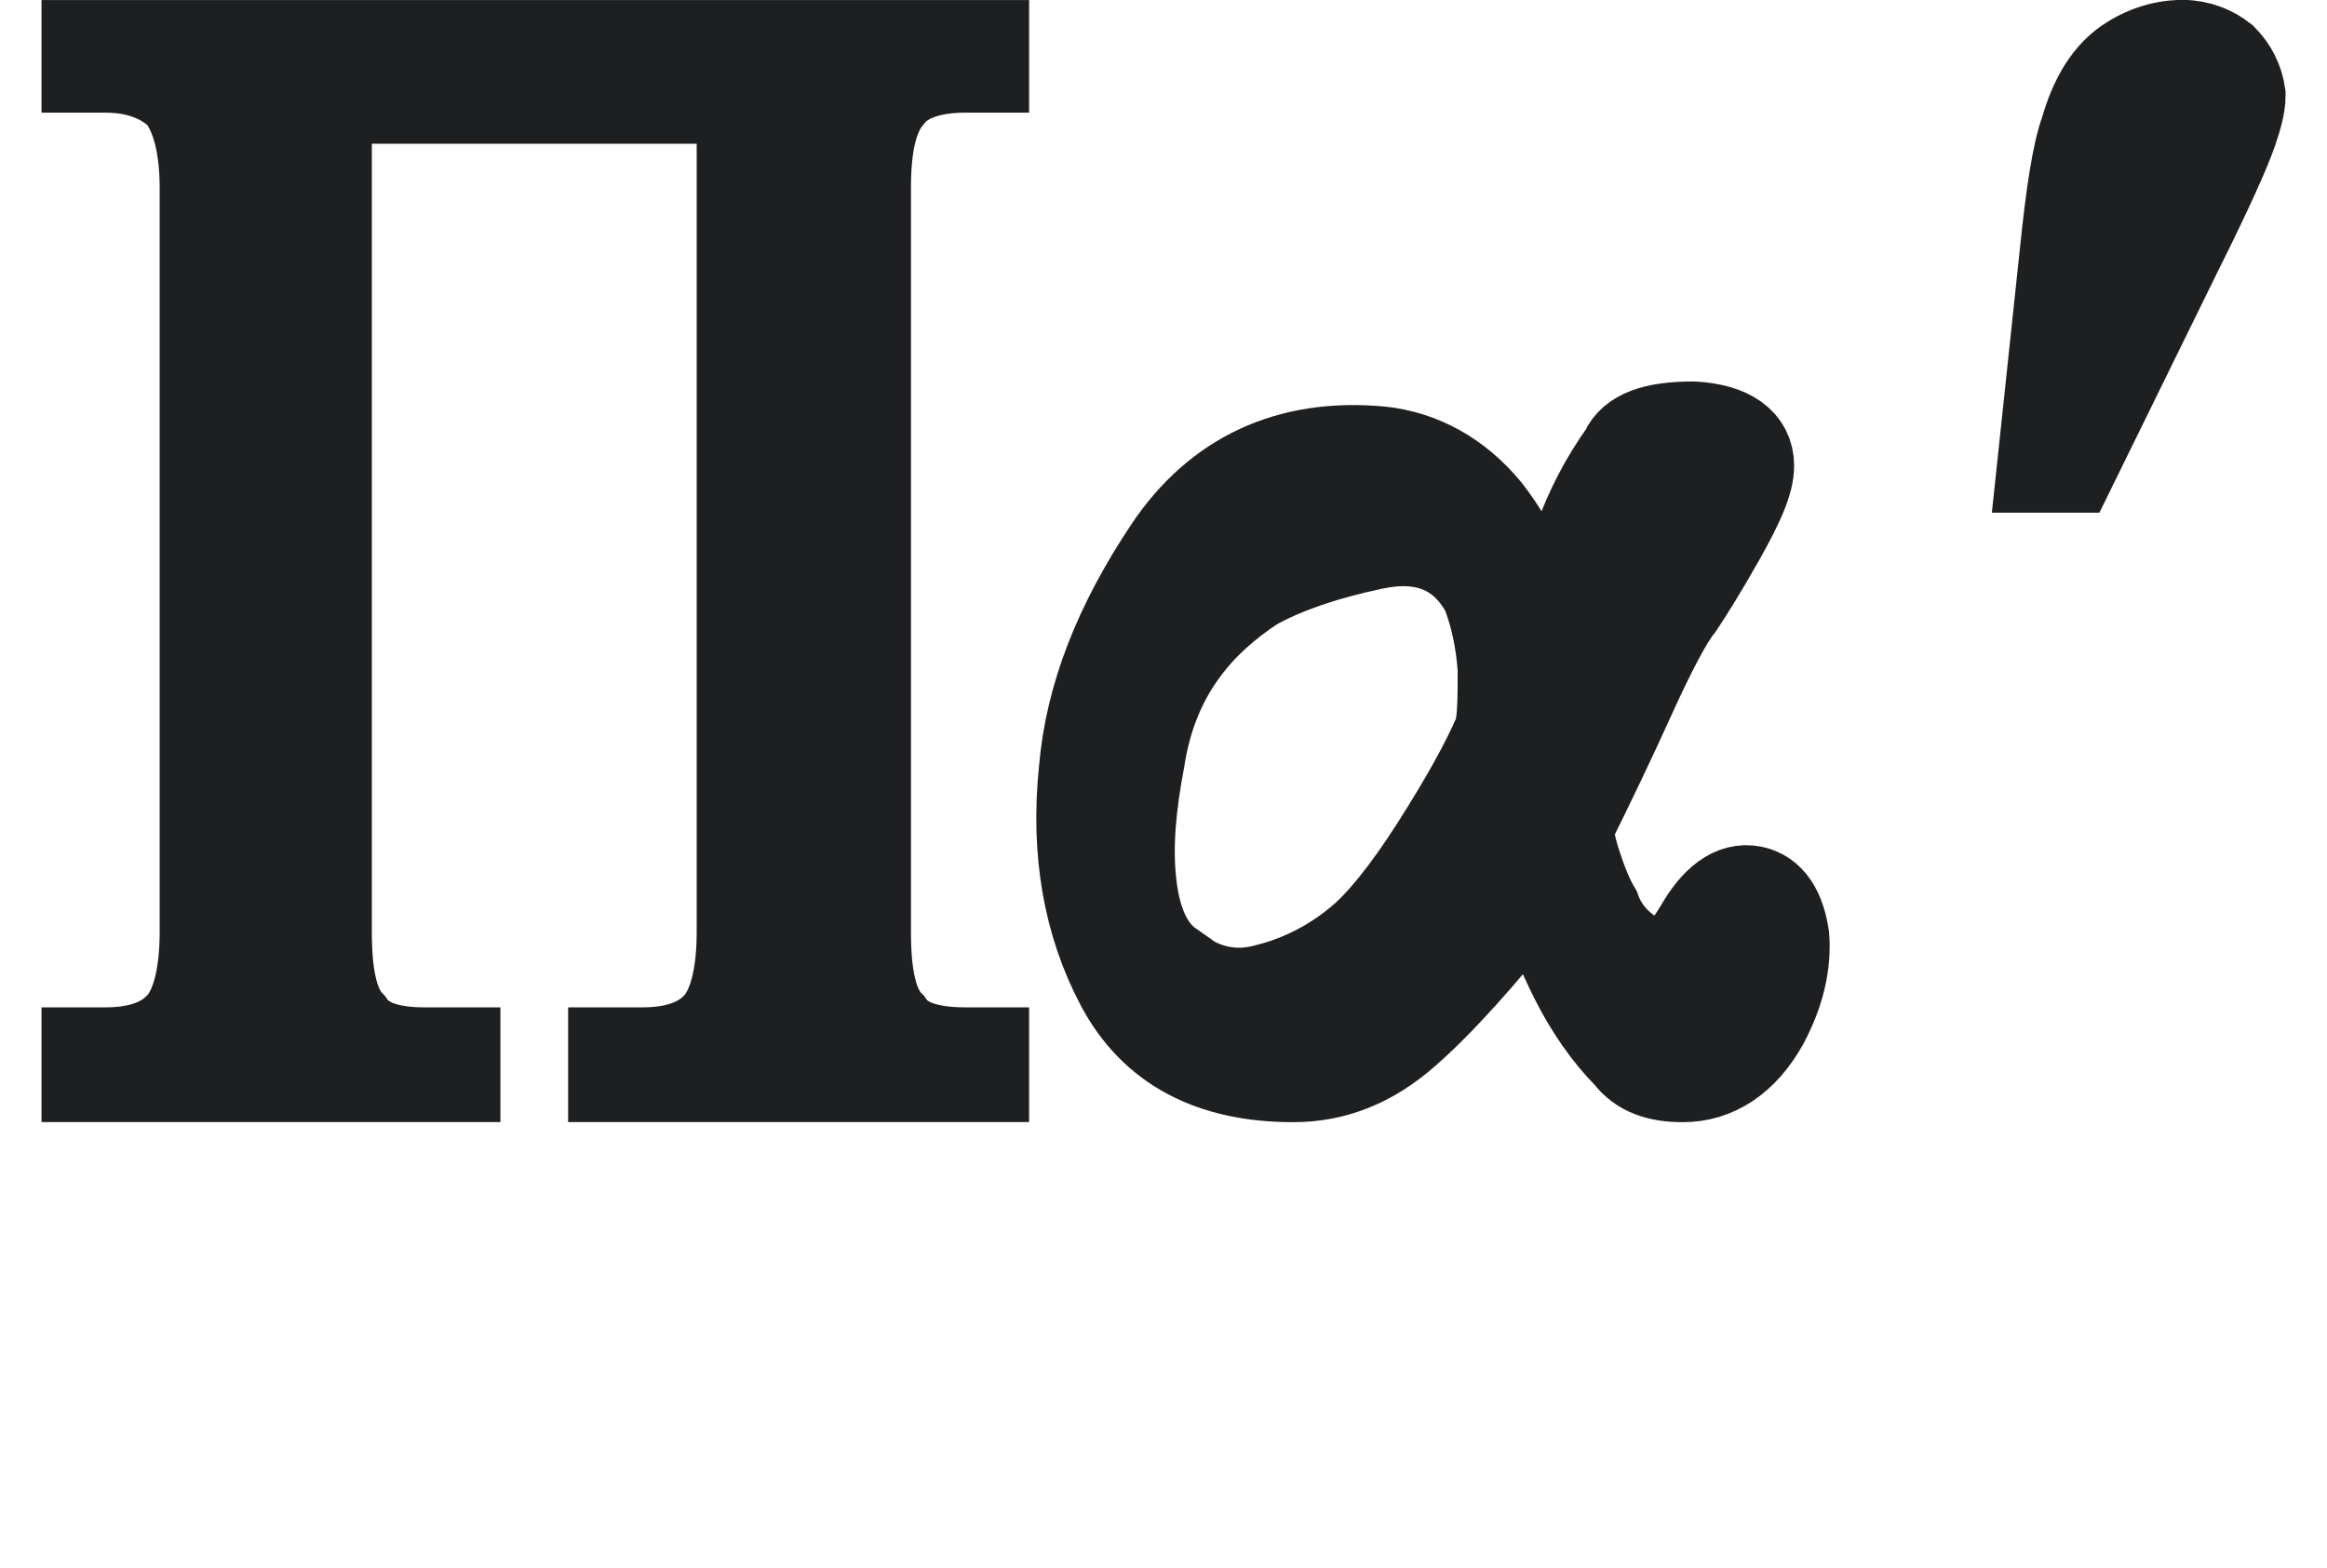
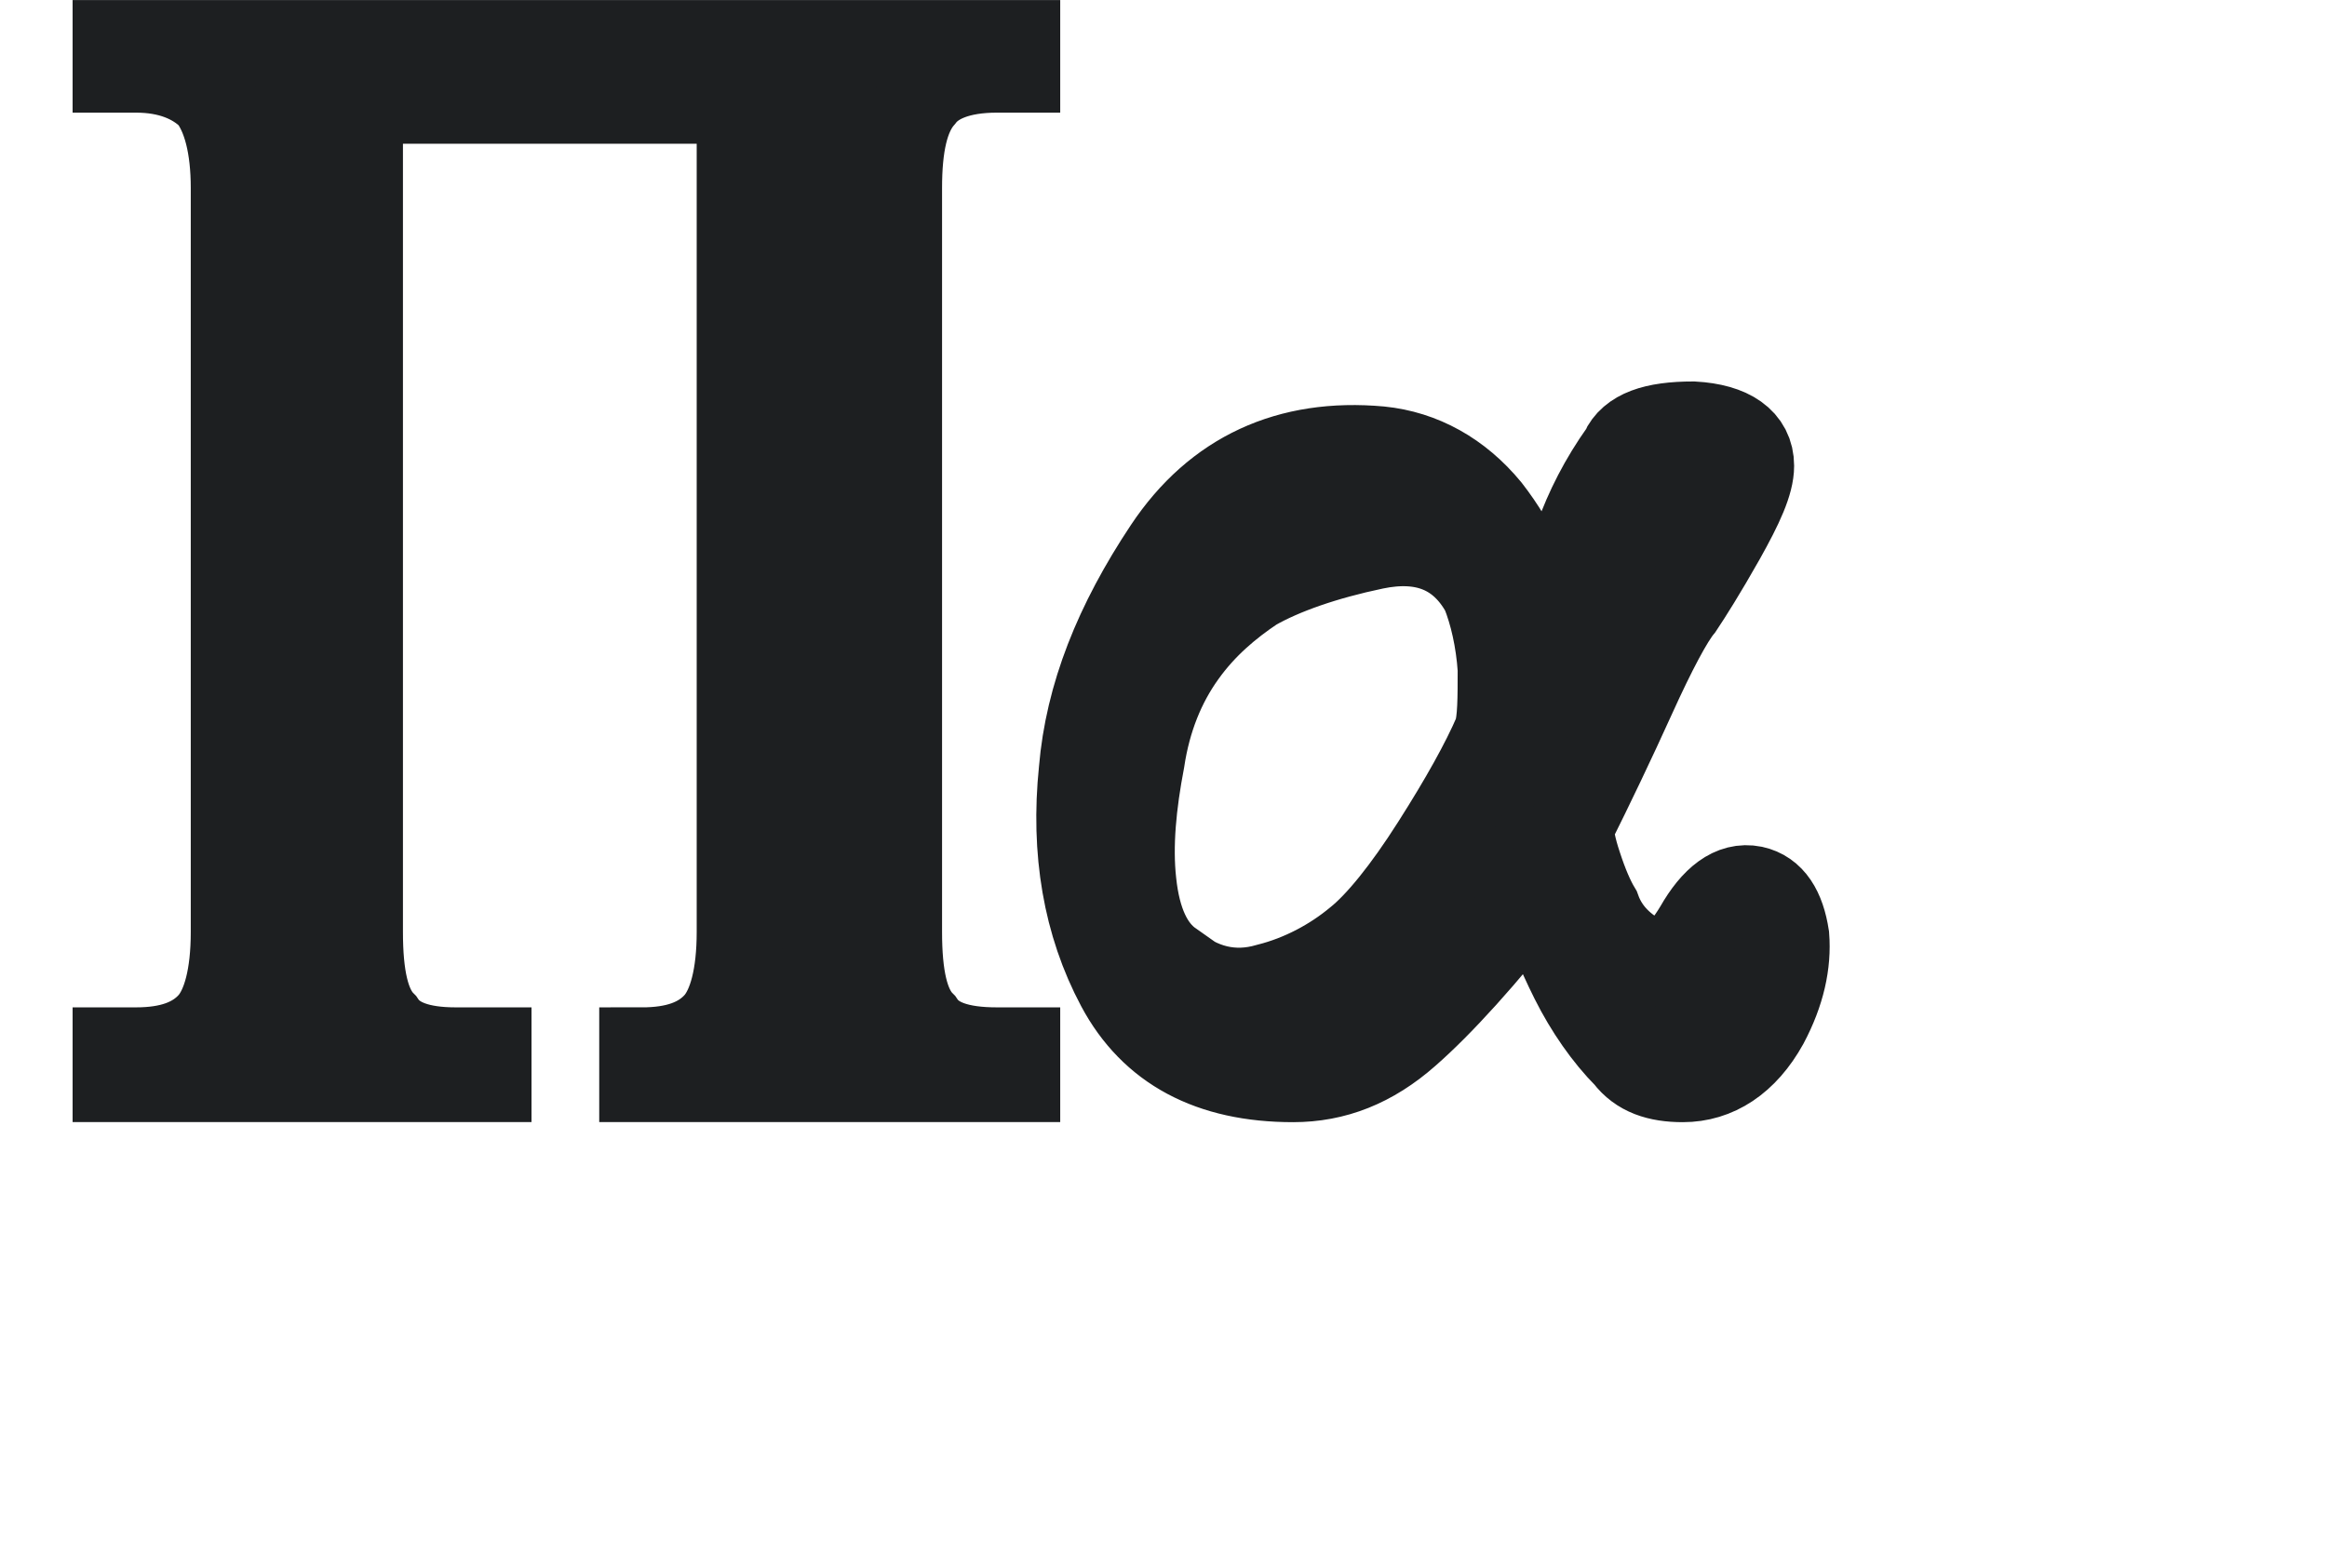
<svg xmlns="http://www.w3.org/2000/svg" width="71.829" height="48.406" viewBox="0 0 19.005 12.807" version="1.1" id="svg8">
  <defs id="defs2">
    <rect x="8.857" y="12.408" width="407.326" height="110.995" id="rect841" />
    <rect x="6.055" y="7.082" width="187.618" height="273.248" id="rect835" />
  </defs>
  <g id="layer1">
    <g id="g1386" transform="translate(-66.799,-97.102)">
-       <path d="m 72.839,97.926 v 6.79 c 0,0.356 -0.068,0.61 -0.186,0.745 -0.135,0.152 -0.339,0.22 -0.61,0.22 h -0.254 v 0.237 h 3.065 v -0.237 h -0.169 c -0.305,0 -0.508,-0.068 -0.61,-0.22 -0.135,-0.135 -0.186,-0.389 -0.186,-0.745 v -6.079 c 0,-0.339 0.051,-0.593 0.186,-0.745 0.102,-0.135 0.305,-0.22 0.61,-0.22 h 0.169 v -0.22 h -7.366 v 0.22 h 0.169 c 0.271,0 0.474,0.085 0.61,0.22 0.119,0.152 0.186,0.406 0.186,0.745 v 6.079 c 0,0.356 -0.068,0.61 -0.186,0.745 -0.135,0.152 -0.339,0.22 -0.61,0.22 h -0.169 v 0.237 h 3.048 v -0.237 h -0.271 c -0.288,0 -0.491,-0.068 -0.593,-0.22 -0.135,-0.135 -0.186,-0.389 -0.186,-0.745 v -6.79 z m 7.214,2.862 c -0.169,0.237 -0.288,0.474 -0.373,0.711 -0.102,0.237 -0.203,0.474 -0.305,0.728 -0.051,-0.339 -0.186,-0.66 -0.423,-0.965 -0.237,-0.288 -0.542,-0.457 -0.881,-0.491 -0.745,-0.068 -1.338,0.203 -1.744,0.813 -0.406,0.61 -0.643,1.202 -0.694,1.812 -0.068,0.66 0.034,1.253 0.305,1.761 0.271,0.508 0.745,0.762 1.422,0.762 0.339,0 0.643,-0.119 0.931,-0.373 0.271,-0.237 0.627,-0.627 1.05,-1.168 0.085,0.237 0.186,0.491 0.305,0.728 0.119,0.237 0.271,0.457 0.44,0.627 0.102,0.135 0.254,0.186 0.457,0.186 0.271,0 0.508,-0.152 0.677,-0.457 0.135,-0.254 0.186,-0.491 0.169,-0.711 -0.034,-0.22 -0.119,-0.356 -0.271,-0.389 -0.169,-0.034 -0.322,0.085 -0.457,0.322 -0.152,0.254 -0.288,0.339 -0.406,0.271 -0.203,-0.102 -0.339,-0.237 -0.406,-0.423 -0.051,-0.085 -0.102,-0.203 -0.152,-0.356 -0.051,-0.152 -0.068,-0.254 -0.068,-0.322 0.169,-0.339 0.339,-0.694 0.508,-1.067 0.169,-0.373 0.305,-0.627 0.389,-0.728 0.068,-0.102 0.186,-0.288 0.339,-0.559 0.152,-0.271 0.237,-0.457 0.237,-0.593 0,-0.203 -0.169,-0.322 -0.474,-0.339 -0.322,0 -0.508,0.068 -0.576,0.22 z m -3.691,4.183 c -0.169,-0.119 -0.271,-0.339 -0.305,-0.66 -0.034,-0.305 0,-0.643 0.068,-0.999 0.051,-0.339 0.169,-0.627 0.339,-0.864 0.169,-0.237 0.373,-0.406 0.576,-0.542 0.237,-0.135 0.576,-0.254 0.982,-0.339 0.406,-0.085 0.711,0.034 0.897,0.373 0.068,0.169 0.119,0.389 0.135,0.627 0,0.237 0,0.423 -0.034,0.525 -0.102,0.237 -0.271,0.542 -0.508,0.914 -0.237,0.373 -0.457,0.643 -0.627,0.779 -0.203,0.169 -0.457,0.305 -0.728,0.373 -0.288,0.085 -0.559,0.017 -0.796,-0.186 z" id="path875-6" style="font-size:16.933px;line-height:1.25;font-family:Neanes;-inkscape-font-specification:Neanes;white-space:pre;shape-inside:url(#rect841);fill:#1d1f21;fill-opacity:1;stroke:#1d1f21;stroke-width:0.7;stroke-miterlimit:4;stroke-dasharray:none;stroke-opacity:1" />
-       <path d="m 83.456,100.94 h 0.271 l 0.864,-1.761 c 0.254,-0.508 0.406,-0.847 0.457,-0.999 0.034,-0.102 0.068,-0.203 0.068,-0.305 -0.017,-0.119 -0.068,-0.22 -0.152,-0.305 -0.085,-0.068 -0.203,-0.119 -0.339,-0.119 -0.186,0 -0.356,0.068 -0.491,0.169 -0.152,0.119 -0.254,0.305 -0.322,0.542 -0.068,0.186 -0.119,0.525 -0.169,1.016 z" id="path877-1" style="font-size:16.933px;line-height:1.25;font-family:Neanes;-inkscape-font-specification:Neanes;white-space:pre;shape-inside:url(#rect841);fill:#1d1f21;fill-opacity:1;stroke:#1d1f21;stroke-width:0.7;stroke-miterlimit:4;stroke-dasharray:none;stroke-opacity:1" />
+       <path d="m 72.839,97.926 v 6.79 c 0,0.356 -0.068,0.61 -0.186,0.745 -0.135,0.152 -0.339,0.22 -0.61,0.22 v 0.237 h 3.065 v -0.237 h -0.169 c -0.305,0 -0.508,-0.068 -0.61,-0.22 -0.135,-0.135 -0.186,-0.389 -0.186,-0.745 v -6.079 c 0,-0.339 0.051,-0.593 0.186,-0.745 0.102,-0.135 0.305,-0.22 0.61,-0.22 h 0.169 v -0.22 h -7.366 v 0.22 h 0.169 c 0.271,0 0.474,0.085 0.61,0.22 0.119,0.152 0.186,0.406 0.186,0.745 v 6.079 c 0,0.356 -0.068,0.61 -0.186,0.745 -0.135,0.152 -0.339,0.22 -0.61,0.22 h -0.169 v 0.237 h 3.048 v -0.237 h -0.271 c -0.288,0 -0.491,-0.068 -0.593,-0.22 -0.135,-0.135 -0.186,-0.389 -0.186,-0.745 v -6.79 z m 7.214,2.862 c -0.169,0.237 -0.288,0.474 -0.373,0.711 -0.102,0.237 -0.203,0.474 -0.305,0.728 -0.051,-0.339 -0.186,-0.66 -0.423,-0.965 -0.237,-0.288 -0.542,-0.457 -0.881,-0.491 -0.745,-0.068 -1.338,0.203 -1.744,0.813 -0.406,0.61 -0.643,1.202 -0.694,1.812 -0.068,0.66 0.034,1.253 0.305,1.761 0.271,0.508 0.745,0.762 1.422,0.762 0.339,0 0.643,-0.119 0.931,-0.373 0.271,-0.237 0.627,-0.627 1.05,-1.168 0.085,0.237 0.186,0.491 0.305,0.728 0.119,0.237 0.271,0.457 0.44,0.627 0.102,0.135 0.254,0.186 0.457,0.186 0.271,0 0.508,-0.152 0.677,-0.457 0.135,-0.254 0.186,-0.491 0.169,-0.711 -0.034,-0.22 -0.119,-0.356 -0.271,-0.389 -0.169,-0.034 -0.322,0.085 -0.457,0.322 -0.152,0.254 -0.288,0.339 -0.406,0.271 -0.203,-0.102 -0.339,-0.237 -0.406,-0.423 -0.051,-0.085 -0.102,-0.203 -0.152,-0.356 -0.051,-0.152 -0.068,-0.254 -0.068,-0.322 0.169,-0.339 0.339,-0.694 0.508,-1.067 0.169,-0.373 0.305,-0.627 0.389,-0.728 0.068,-0.102 0.186,-0.288 0.339,-0.559 0.152,-0.271 0.237,-0.457 0.237,-0.593 0,-0.203 -0.169,-0.322 -0.474,-0.339 -0.322,0 -0.508,0.068 -0.576,0.22 z m -3.691,4.183 c -0.169,-0.119 -0.271,-0.339 -0.305,-0.66 -0.034,-0.305 0,-0.643 0.068,-0.999 0.051,-0.339 0.169,-0.627 0.339,-0.864 0.169,-0.237 0.373,-0.406 0.576,-0.542 0.237,-0.135 0.576,-0.254 0.982,-0.339 0.406,-0.085 0.711,0.034 0.897,0.373 0.068,0.169 0.119,0.389 0.135,0.627 0,0.237 0,0.423 -0.034,0.525 -0.102,0.237 -0.271,0.542 -0.508,0.914 -0.237,0.373 -0.457,0.643 -0.627,0.779 -0.203,0.169 -0.457,0.305 -0.728,0.373 -0.288,0.085 -0.559,0.017 -0.796,-0.186 z" id="path875-6" style="font-size:16.933px;line-height:1.25;font-family:Neanes;-inkscape-font-specification:Neanes;white-space:pre;shape-inside:url(#rect841);fill:#1d1f21;fill-opacity:1;stroke:#1d1f21;stroke-width:0.7;stroke-miterlimit:4;stroke-dasharray:none;stroke-opacity:1" />
    </g>
  </g>
</svg>